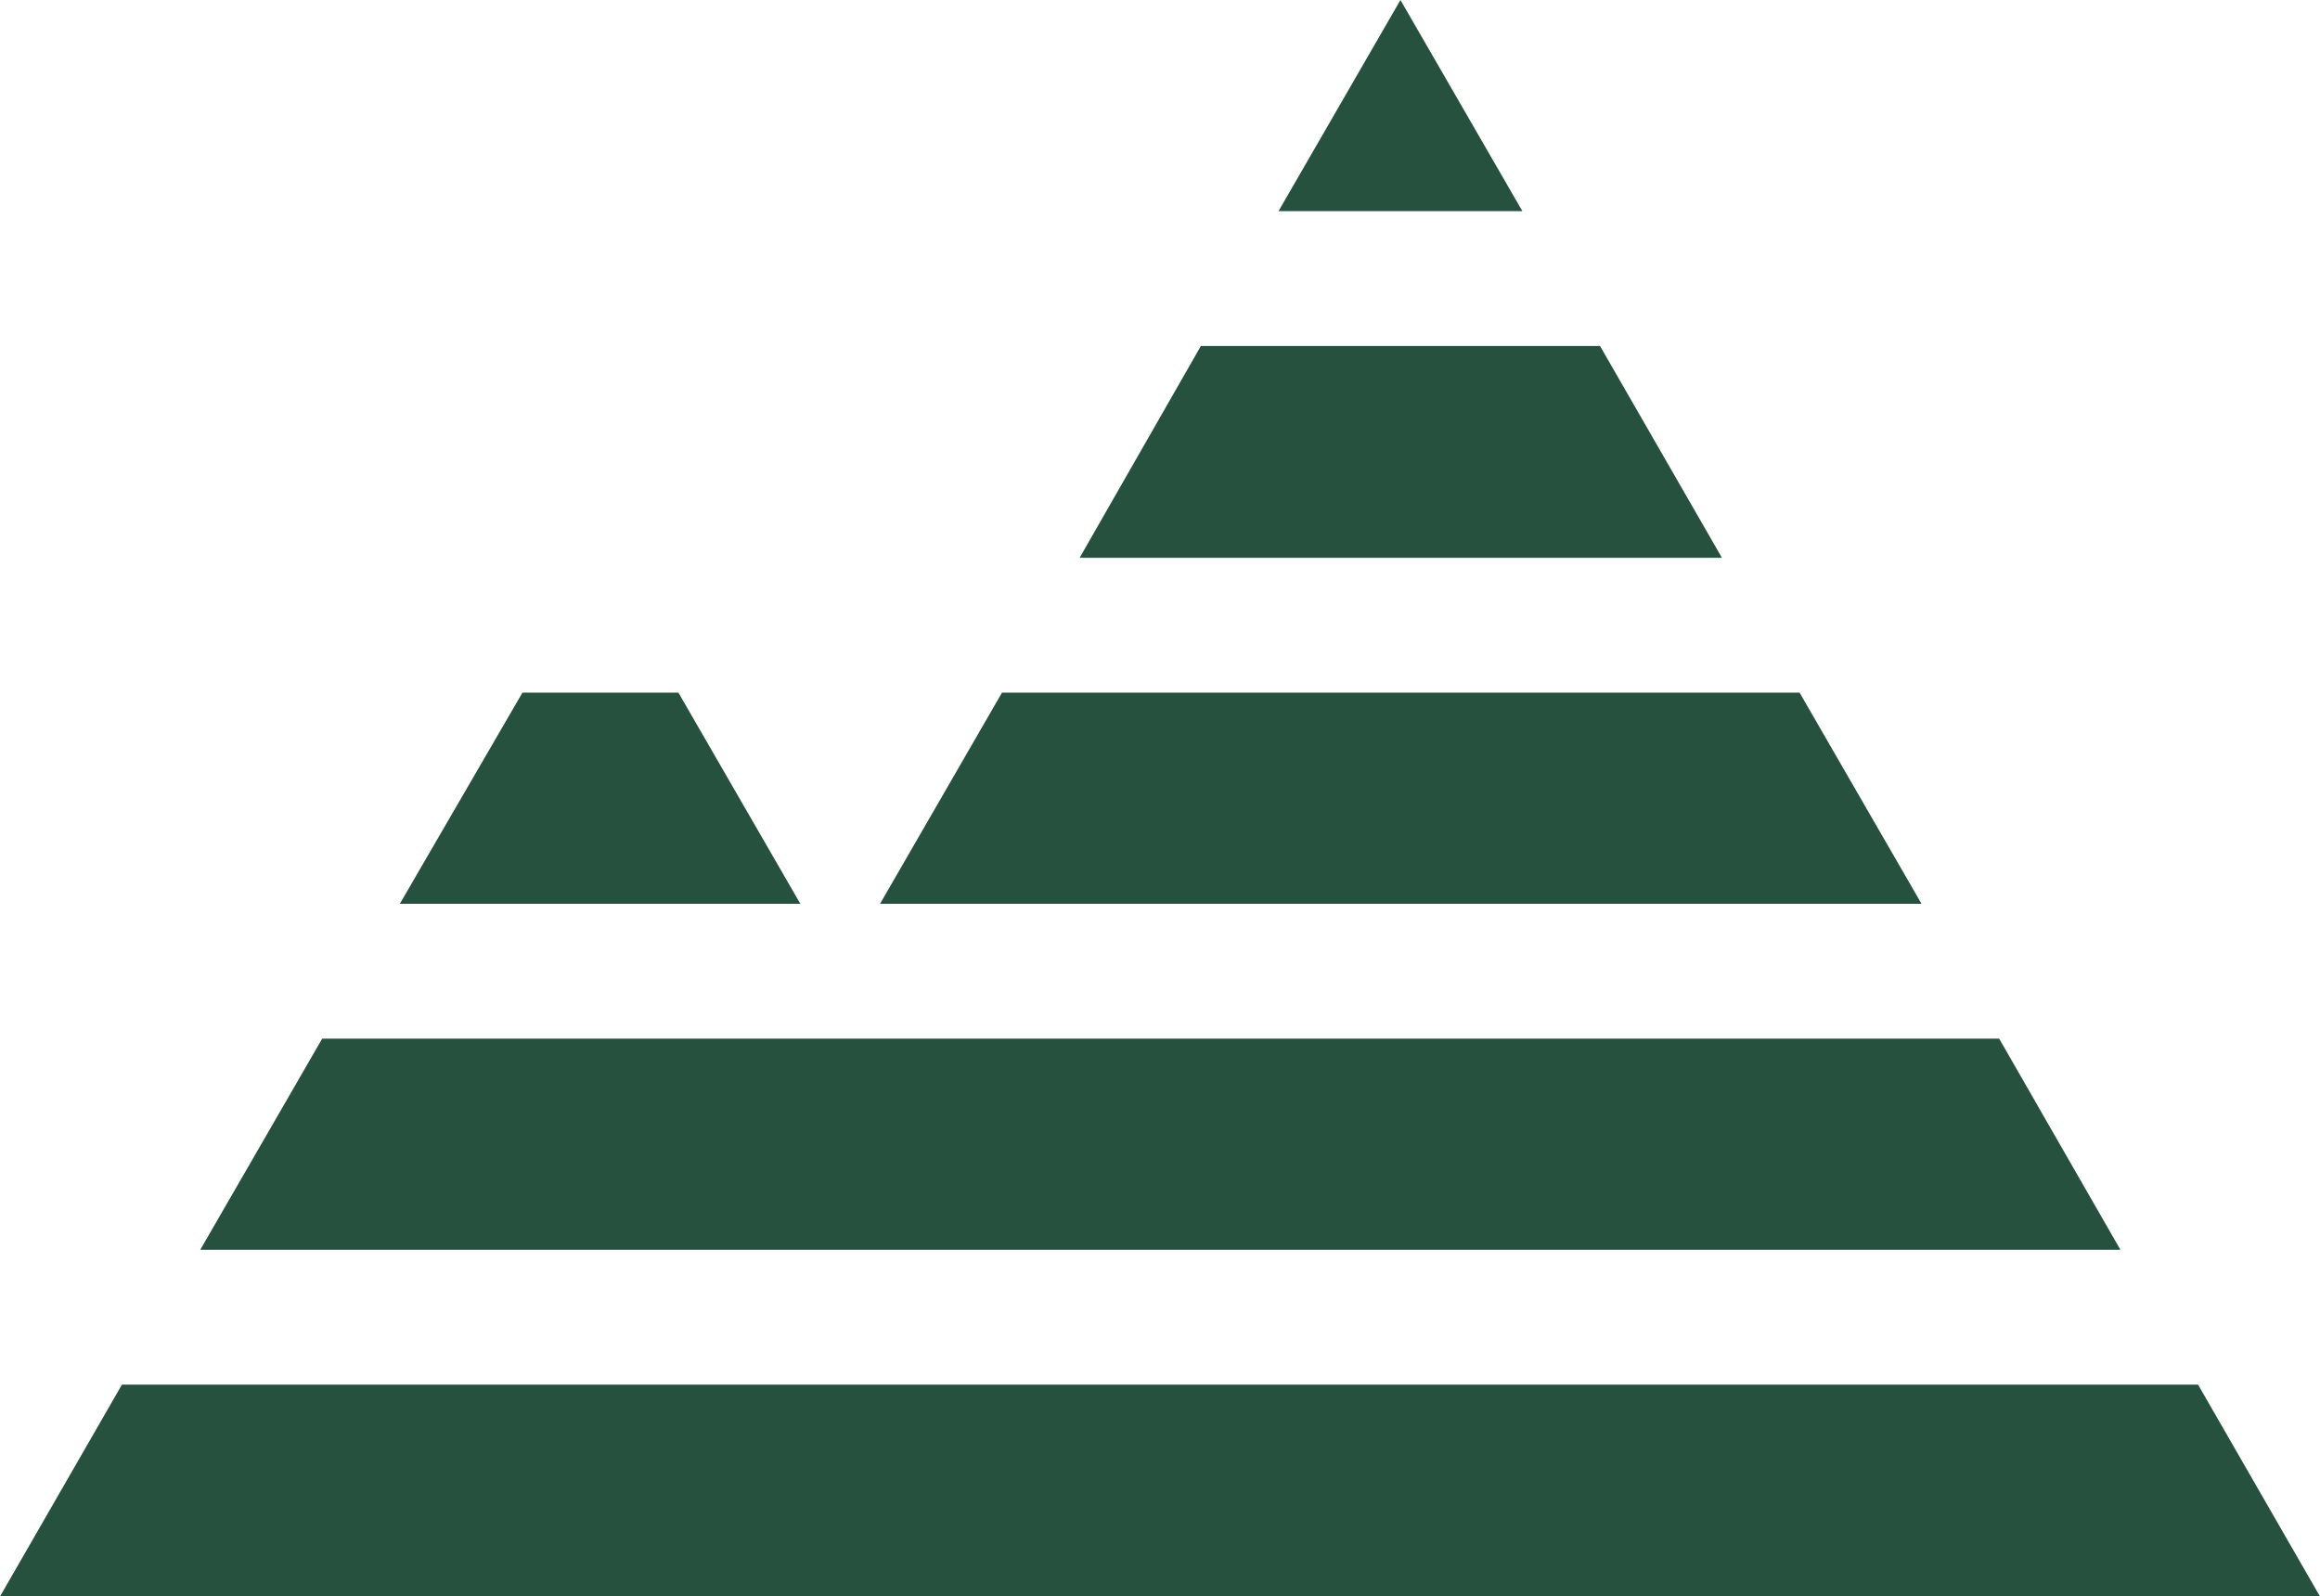
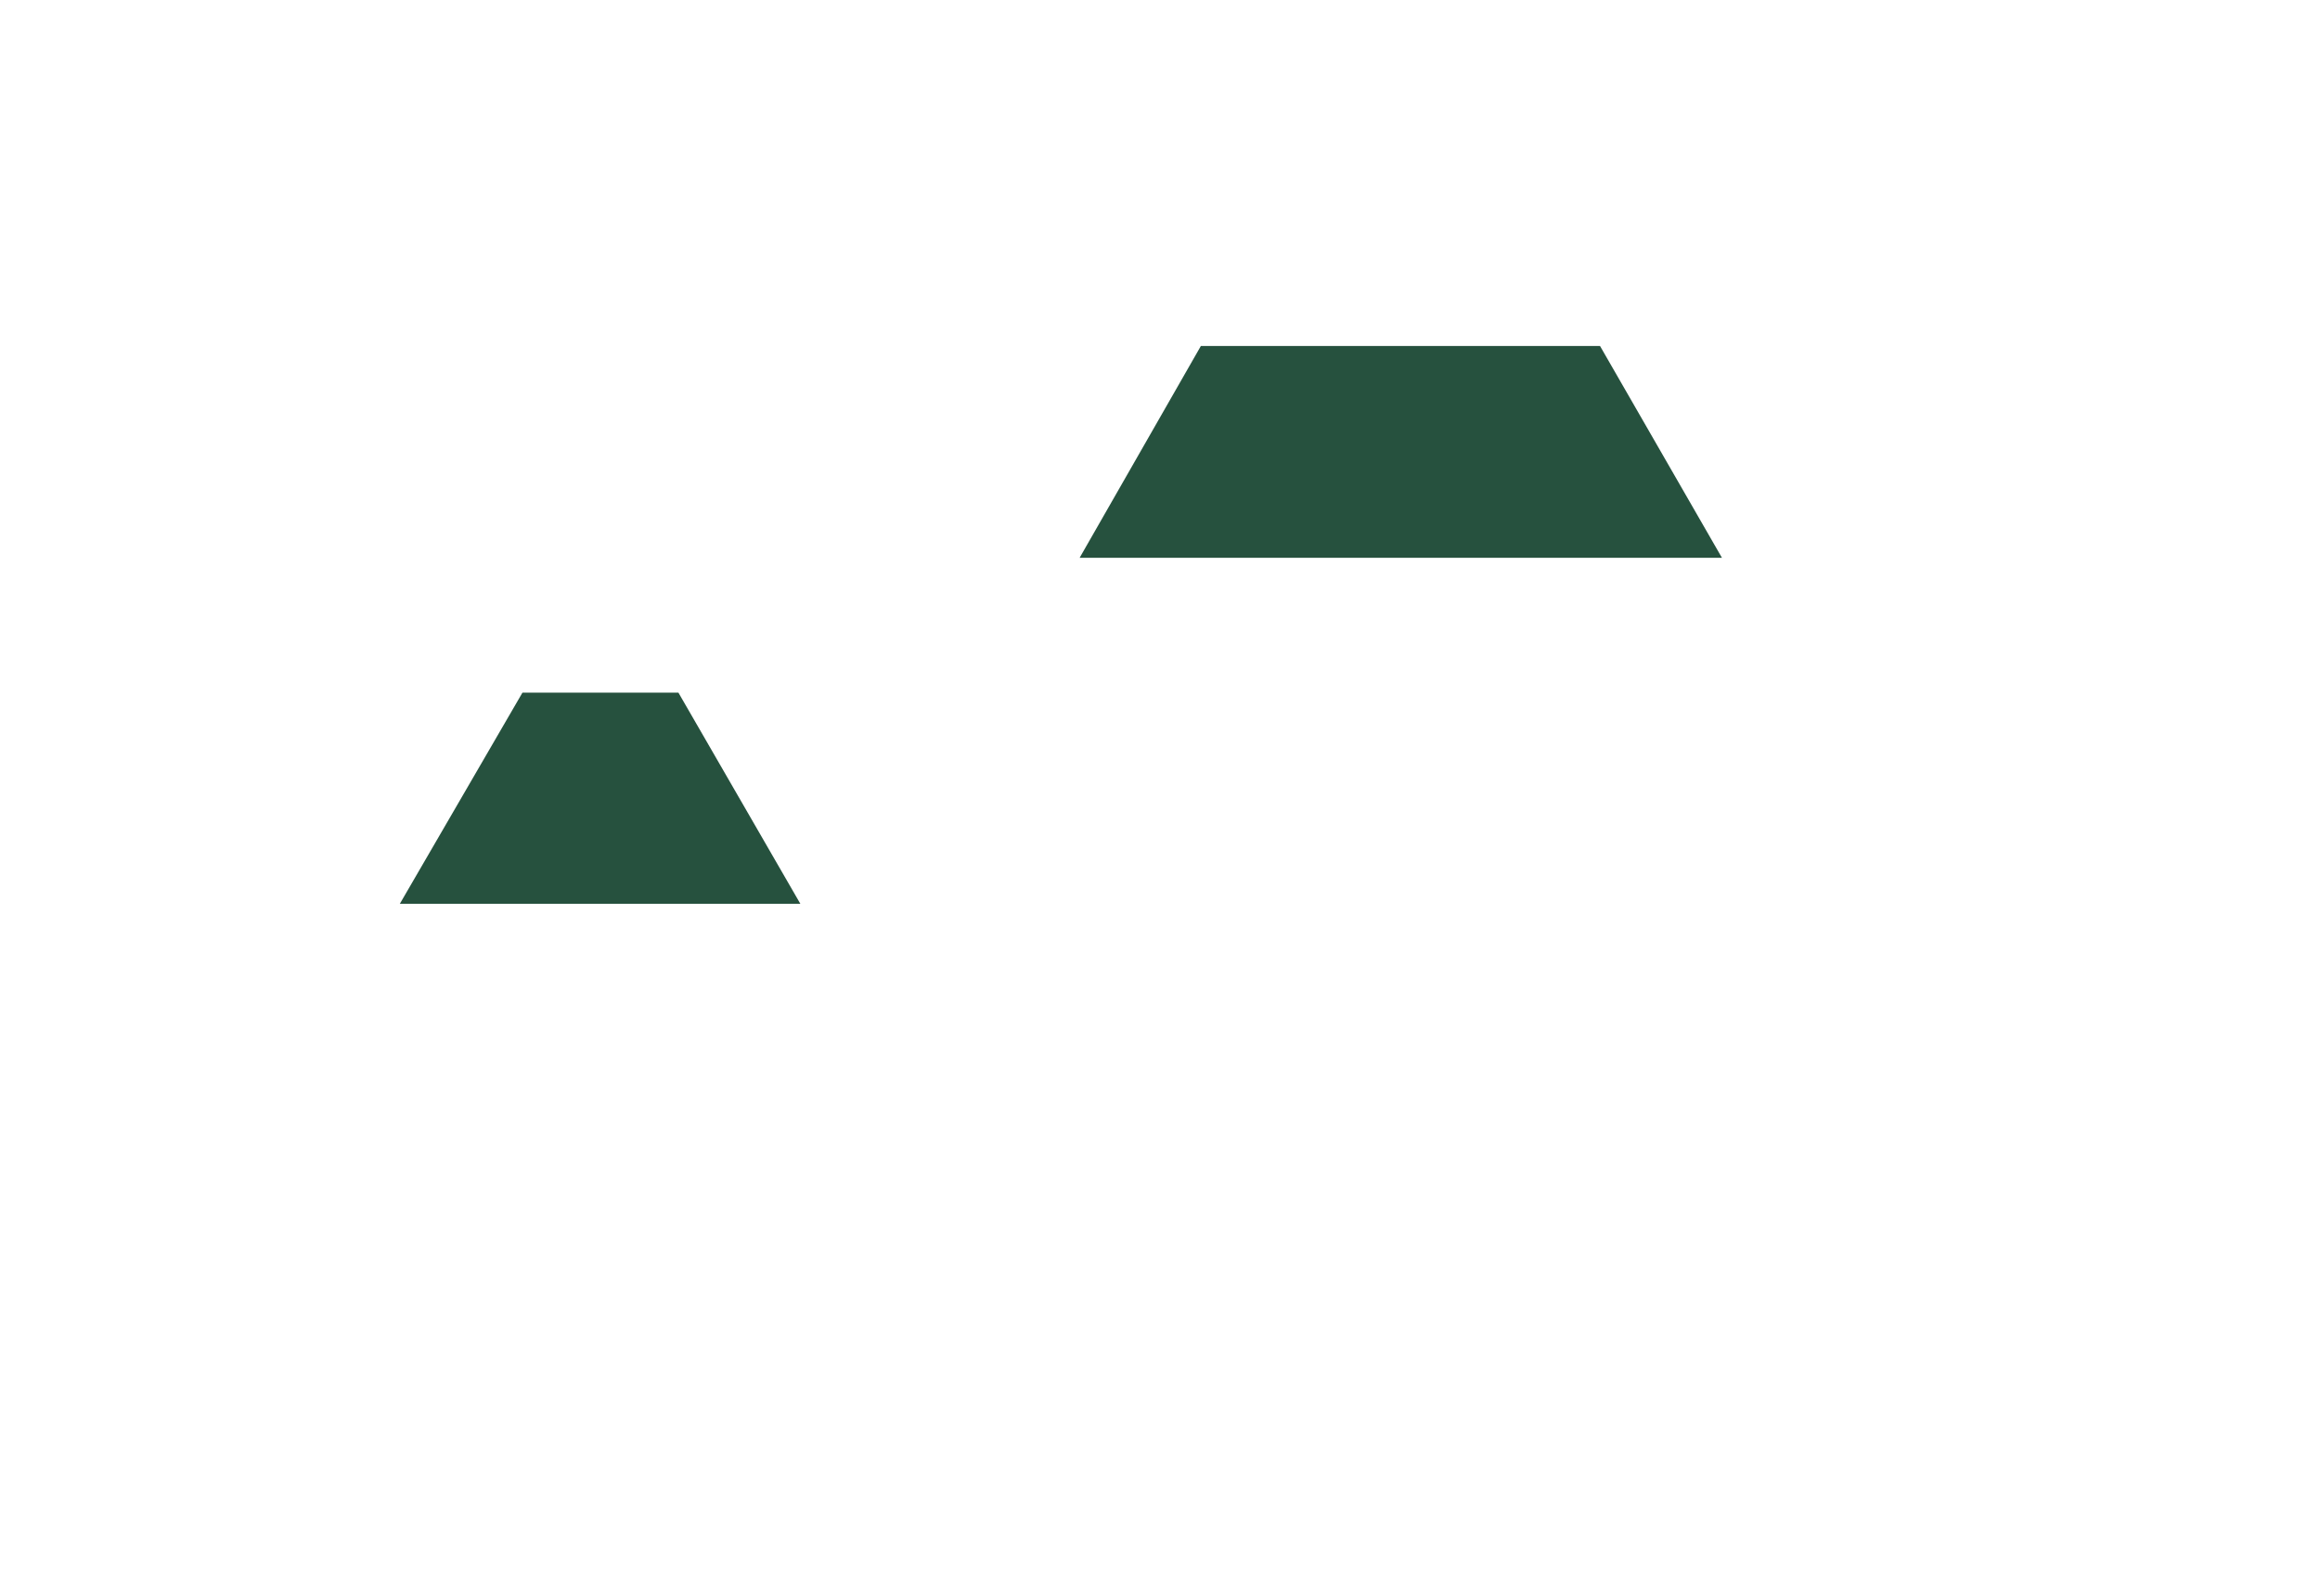
<svg xmlns="http://www.w3.org/2000/svg" id="b" viewBox="0 0 34.06 23.44">
  <g id="c">
-     <polygon points="8.81 8.19 8.81 8.19 8.81 8.19 8.81 8.19" style="fill:#26513e;" />
-     <polygon points="31.13 18.35 29.35 15.25 4.73 15.25 2.94 18.35 31.13 18.35" style="fill:#26513e;" />
    <polygon points="11.75 13.27 9.96 10.17 7.67 10.17 5.87 13.27 11.75 13.27" style="fill:#26513e;" />
    <polygon points="17.63 5.08 15.85 8.19 25.28 8.19 23.49 5.08 17.63 5.08" style="fill:#26513e;" />
-     <polygon points="1.79 20.33 0 23.44 7.06 23.44 17.62 23.44 34.06 23.44 32.27 20.33 1.79 20.33" style="fill:#26513e;" />
-     <polygon points="14.71 10.17 12.92 13.27 28.21 13.27 26.42 10.17 14.71 10.17" style="fill:#26513e;" />
-     <polygon points="18.77 3.1 22.35 3.1 20.56 0 18.77 3.1" style="fill:#26513e;" />
  </g>
</svg>